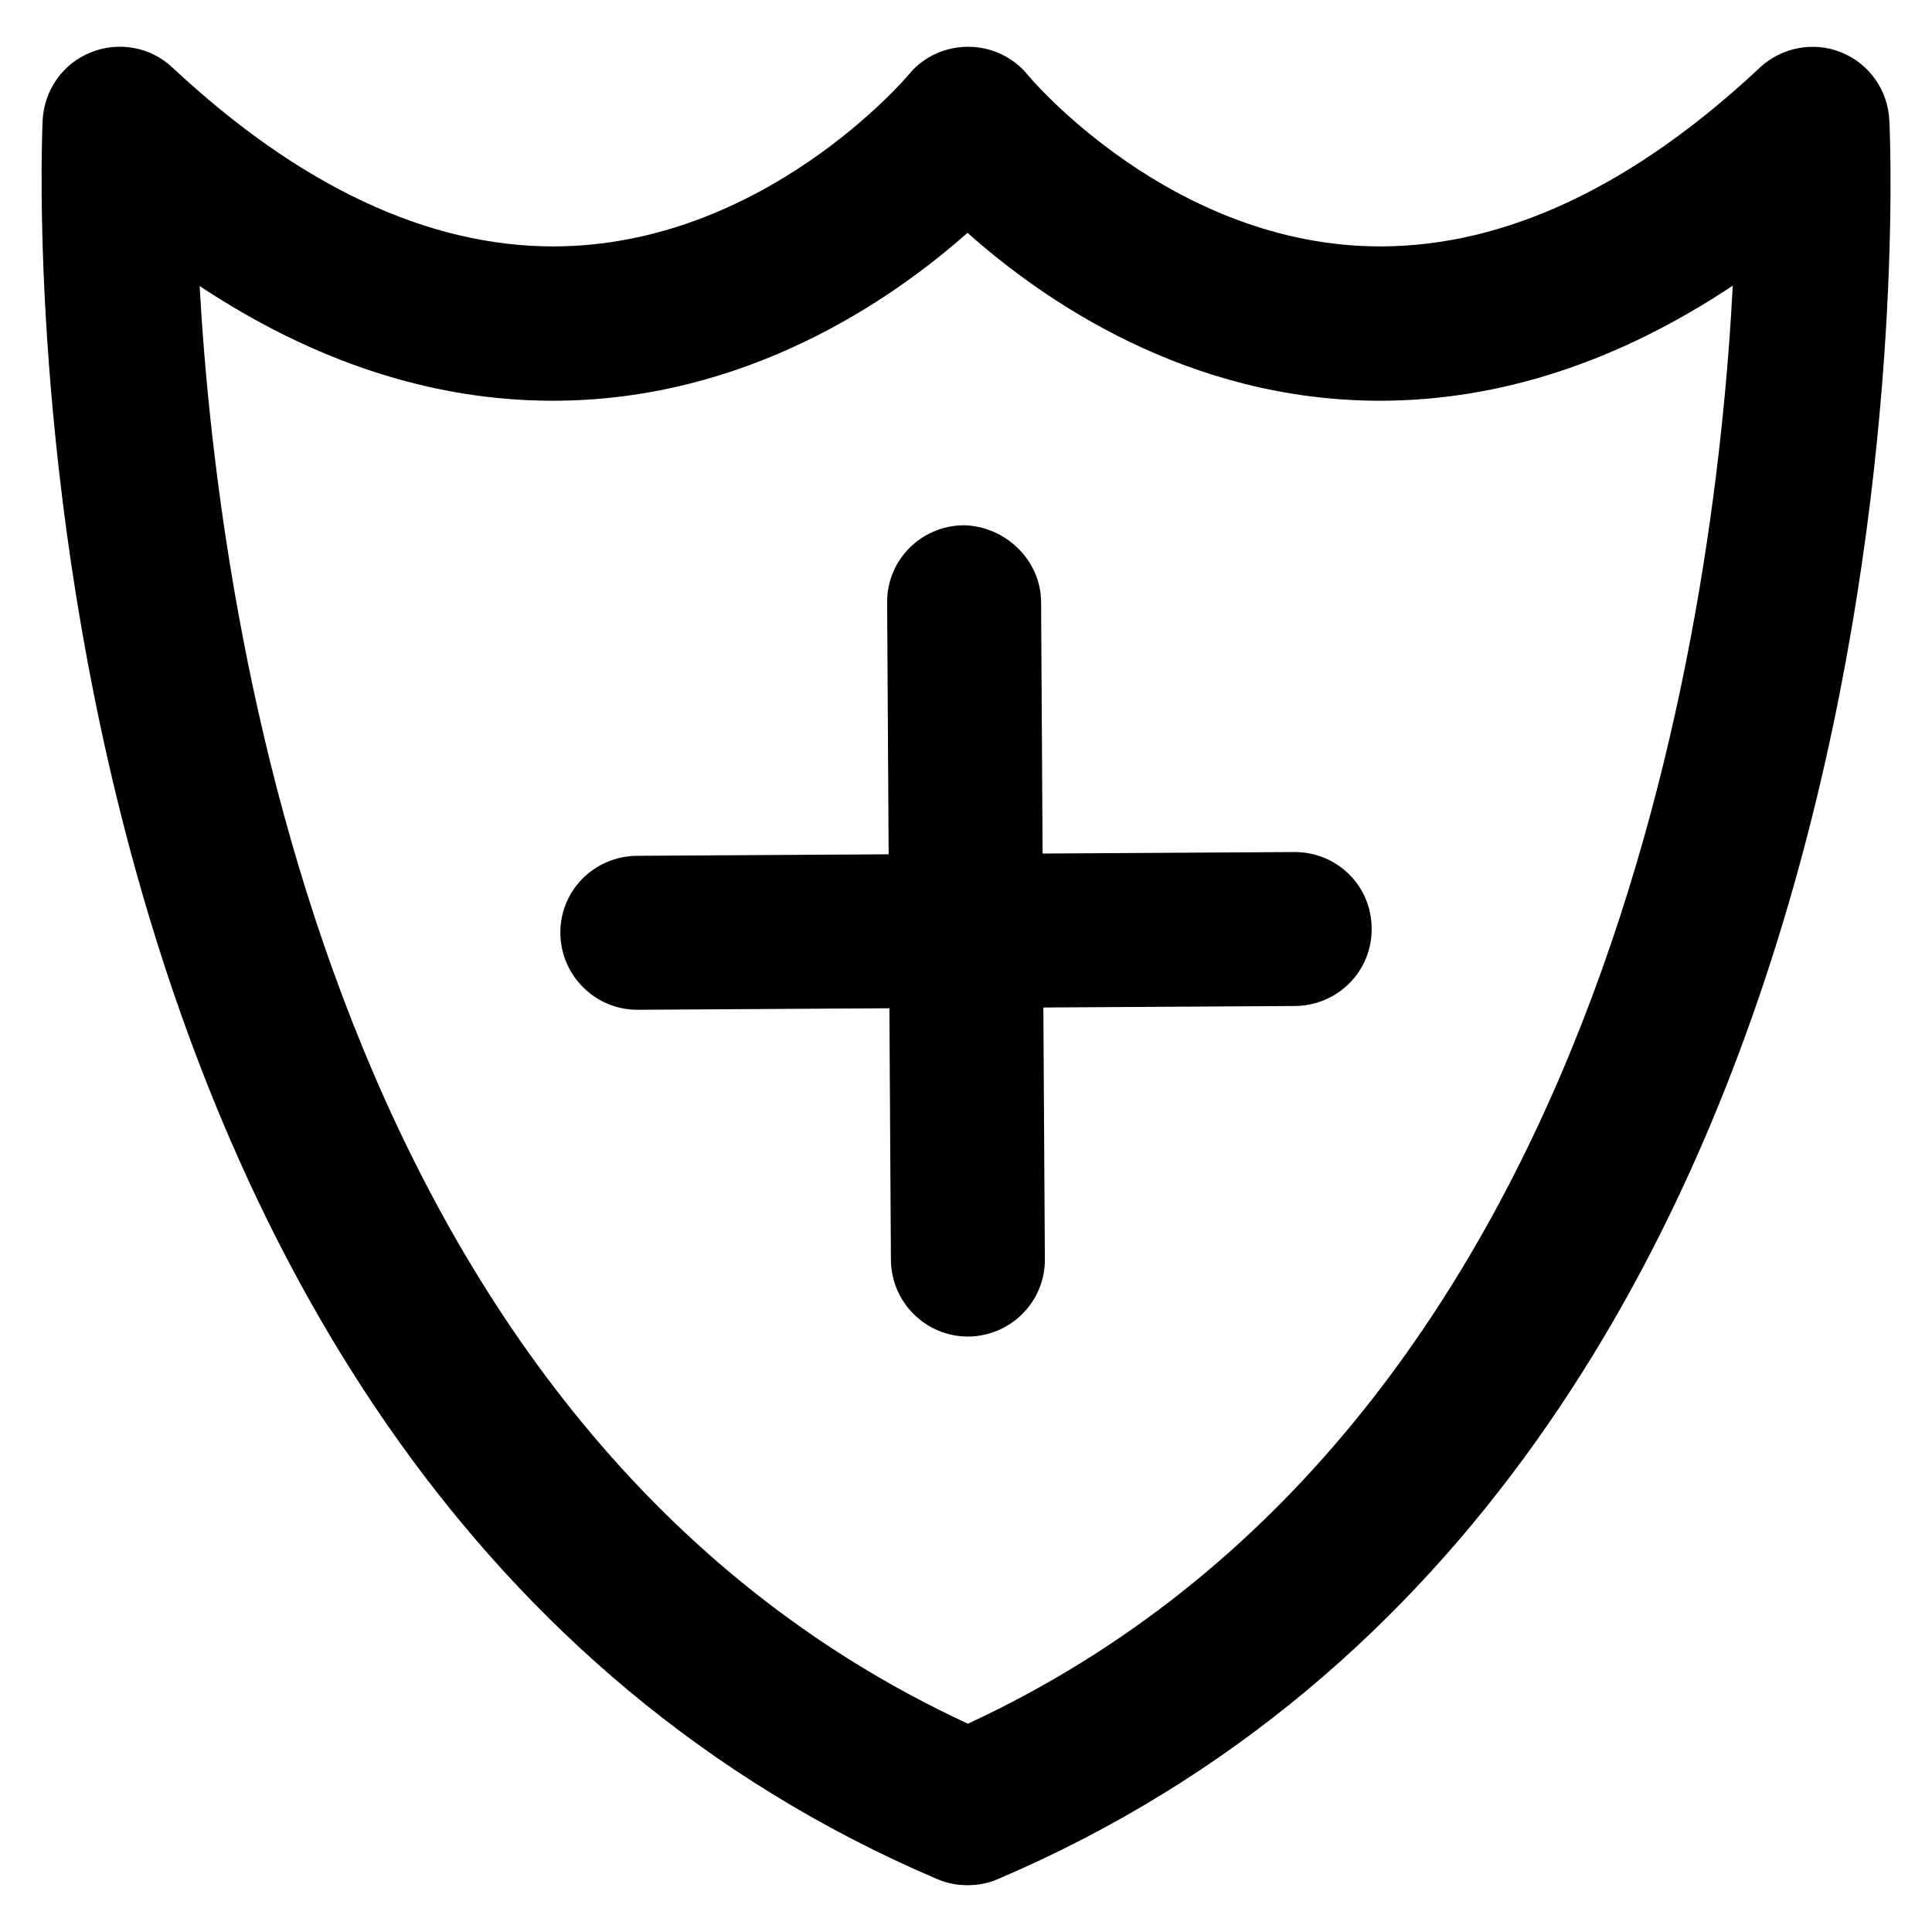
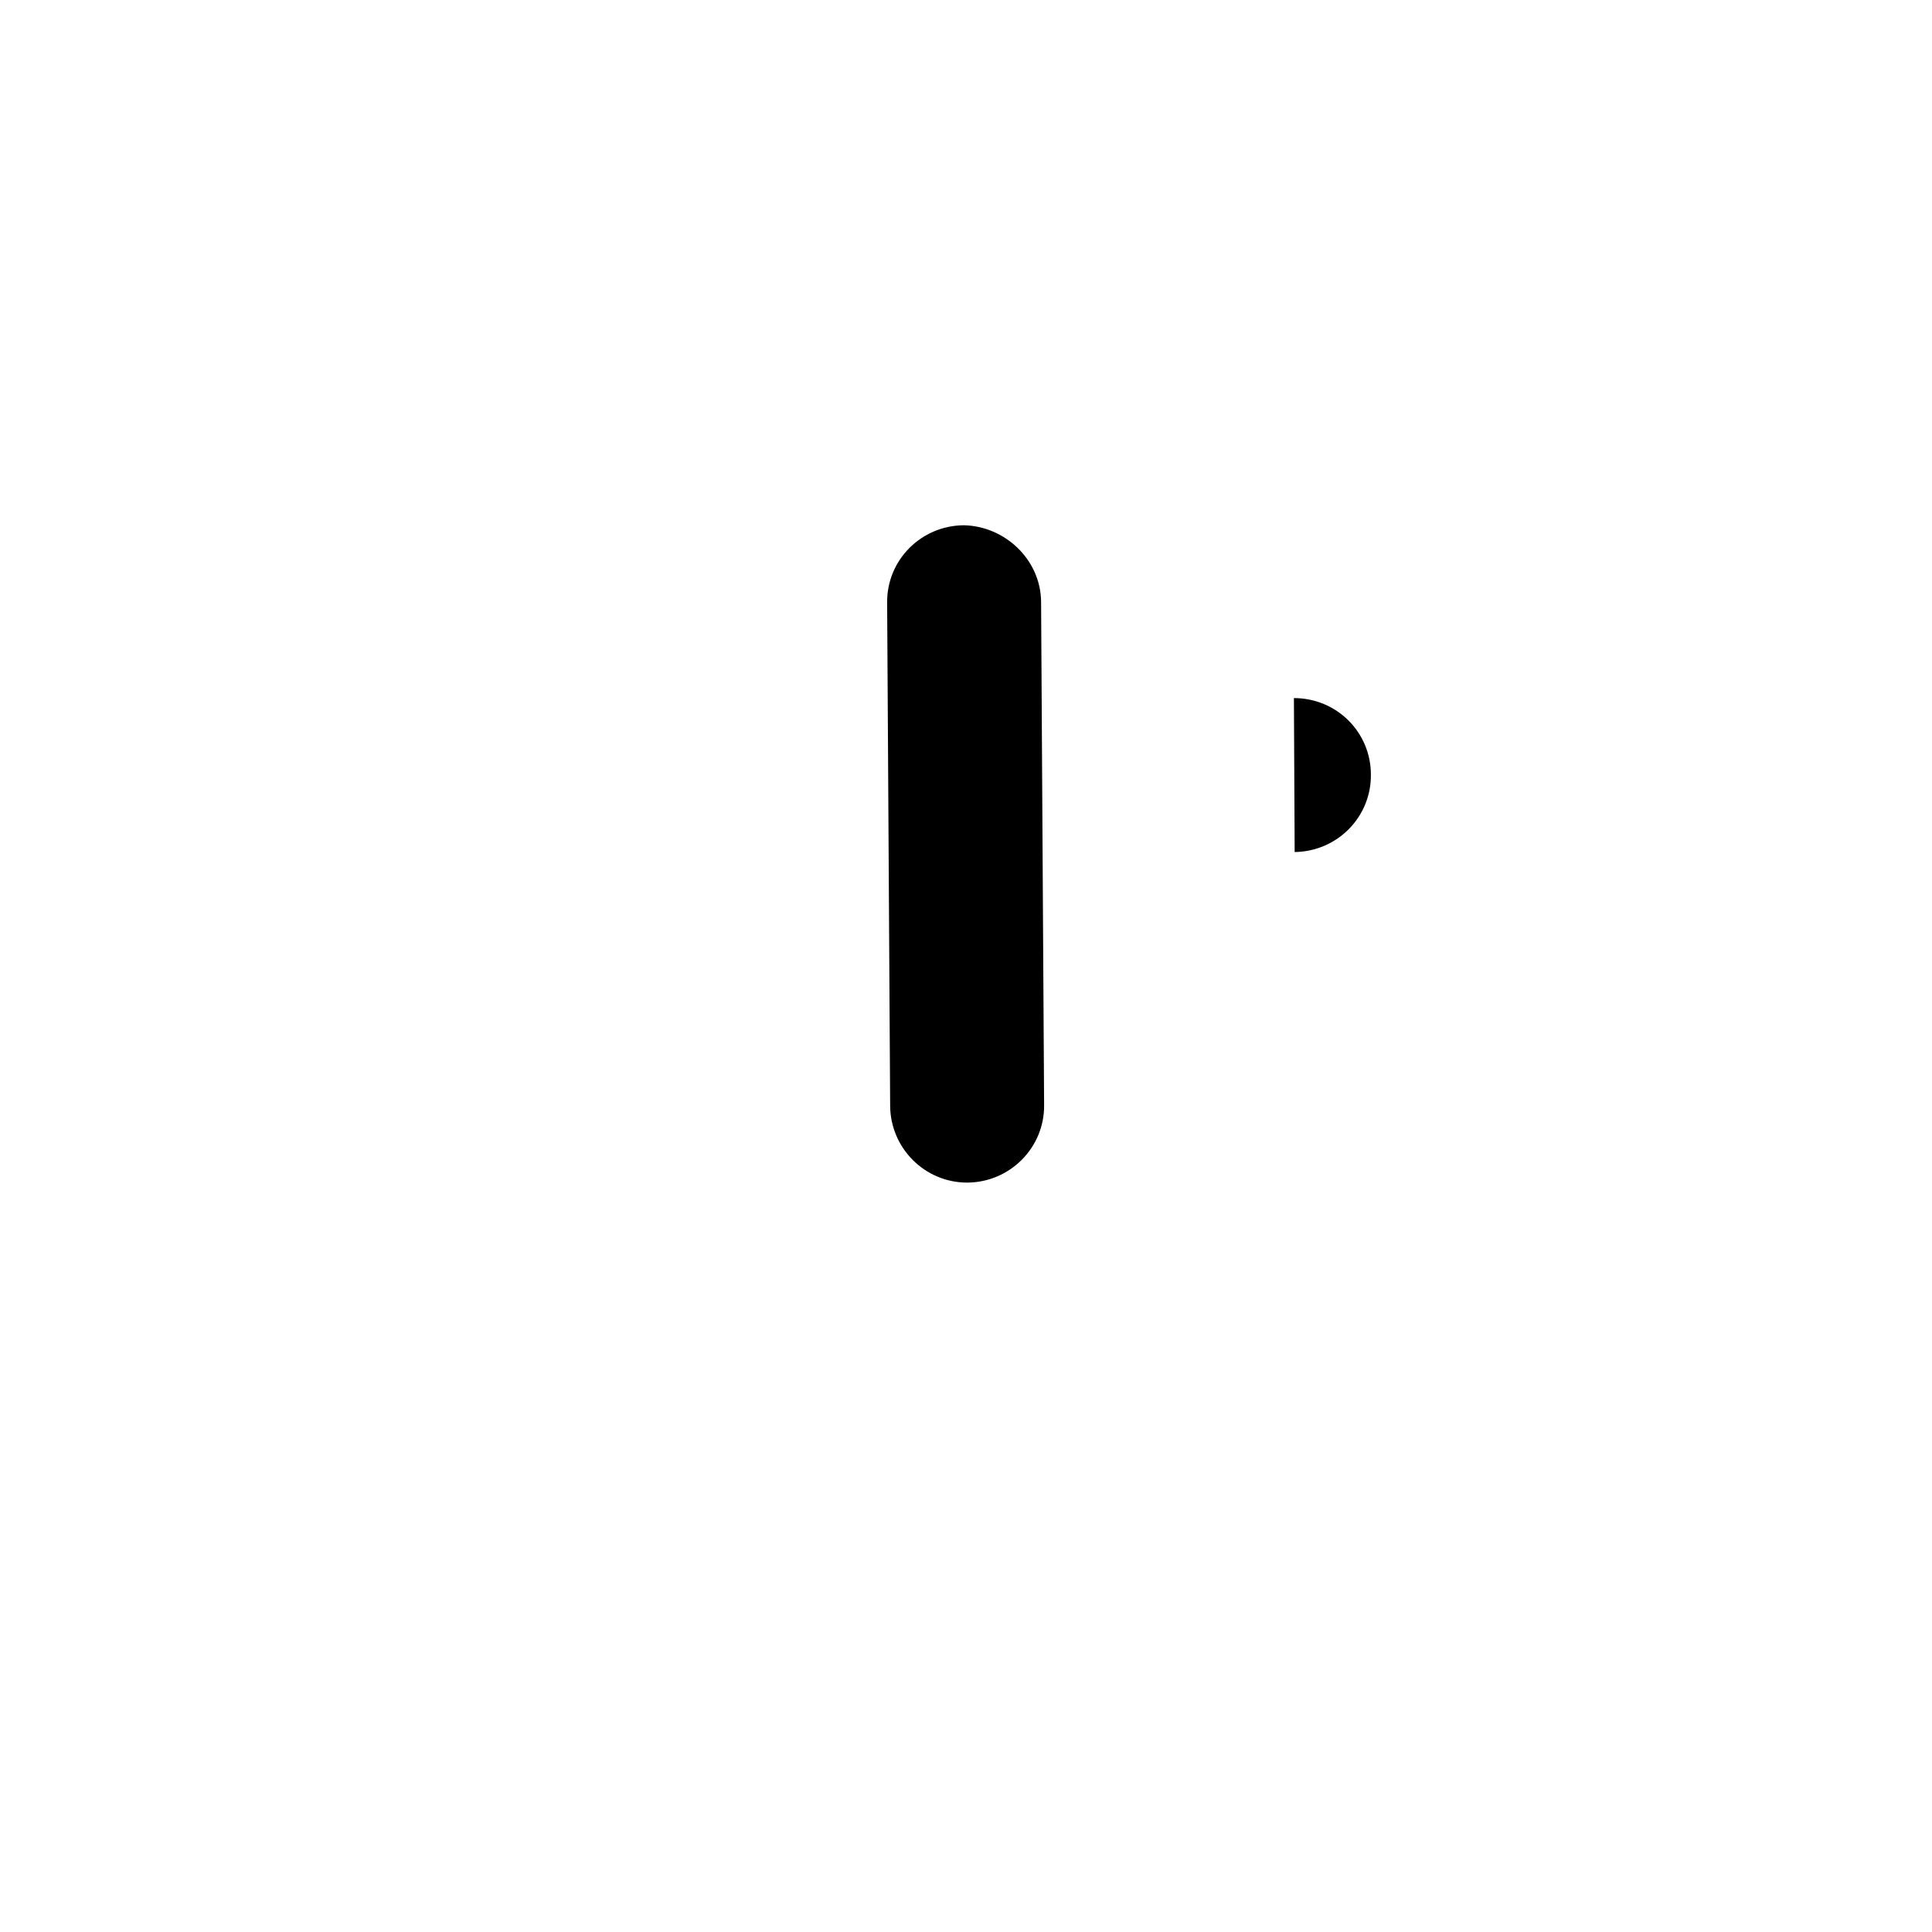
<svg xmlns="http://www.w3.org/2000/svg" fill="#000000" height="800px" width="800px" version="1.1" viewBox="0 0 512 512" enable-background="new 0 0 512 512">
  <g>
    <g>
-       <path d="m343.1,225.8c0,0-0.1,0-0.1,0l-66.7,.4-.4-66.7c-0.1-11.3-9.7-20.1-20.5-20.3-11.3,0.1-20.4,9.2-20.3,20.5l.4,66.7-66.7,.4c-11.3,0.1-20.4,9.2-20.3,20.5 0.1,11.2 9.2,20.3 20.4,20.3 0,0 0.1,0 0.1,0l66.7-.4 .4,66.7c0.1,11.2 9.2,20.3 20.4,20.3 0,0 0.1,0 0.1,0 11.3-0.1 20.4-9.3 20.3-20.5l-.4-66.7 66.7-.4c11.3-0.1 20.4-9.2 20.3-20.5-5.68434e-14-11.3-9.1-20.3-20.4-20.3z" />
-       <path d="m500.7,31.9c-0.4-8-5.3-15-12.7-18-7.3-3-15.8-1.4-21.6,4-33.6,31.5-67.5,47.4-100.6,47.4-55.4,0-93.1-45-93.4-45.4-3.8-4.7-9.6-7.5-15.8-7.5 0,0-0.1,0-0.1,0-6.1,0-11.9,2.7-15.7,7.4-0.4,0.5-38.5,45.5-94.2,45.5-33.3,0-67.3-16-100.9-47.4-5.8-5.5-14.3-7-21.7-4-7.4,3-12.3,10-12.7,18-0.7,14.7-12.7,359.4 237.1,466.1 2.6,1.1 5.3,1.6 8,1.6 2.7,0 5.5-0.5 8-1.6 250-106.7 237-451.5 236.3-466.1zm-244.2,424.9c-168.3-77.9-198.5-290.2-203.6-381 30.5,20.2 61.9,30.4 93.6,30.4 51,0 89.6-26.5 109.9-44.5 20.2,18 58.5,44.5 109.3,44.5 31.6,0 63-10.2 93.5-30.5-4.7,90.6-34.1,303-202.7,381.1z" />
+       <path d="m343.1,225.8c0,0-0.1,0-0.1,0l-66.7,.4-.4-66.7c-0.1-11.3-9.7-20.1-20.5-20.3-11.3,0.1-20.4,9.2-20.3,20.5l.4,66.7-66.7,.4l66.7-.4 .4,66.7c0.1,11.2 9.2,20.3 20.4,20.3 0,0 0.1,0 0.1,0 11.3-0.1 20.4-9.3 20.3-20.5l-.4-66.7 66.7-.4c11.3-0.1 20.4-9.2 20.3-20.5-5.68434e-14-11.3-9.1-20.3-20.4-20.3z" />
    </g>
  </g>
</svg>